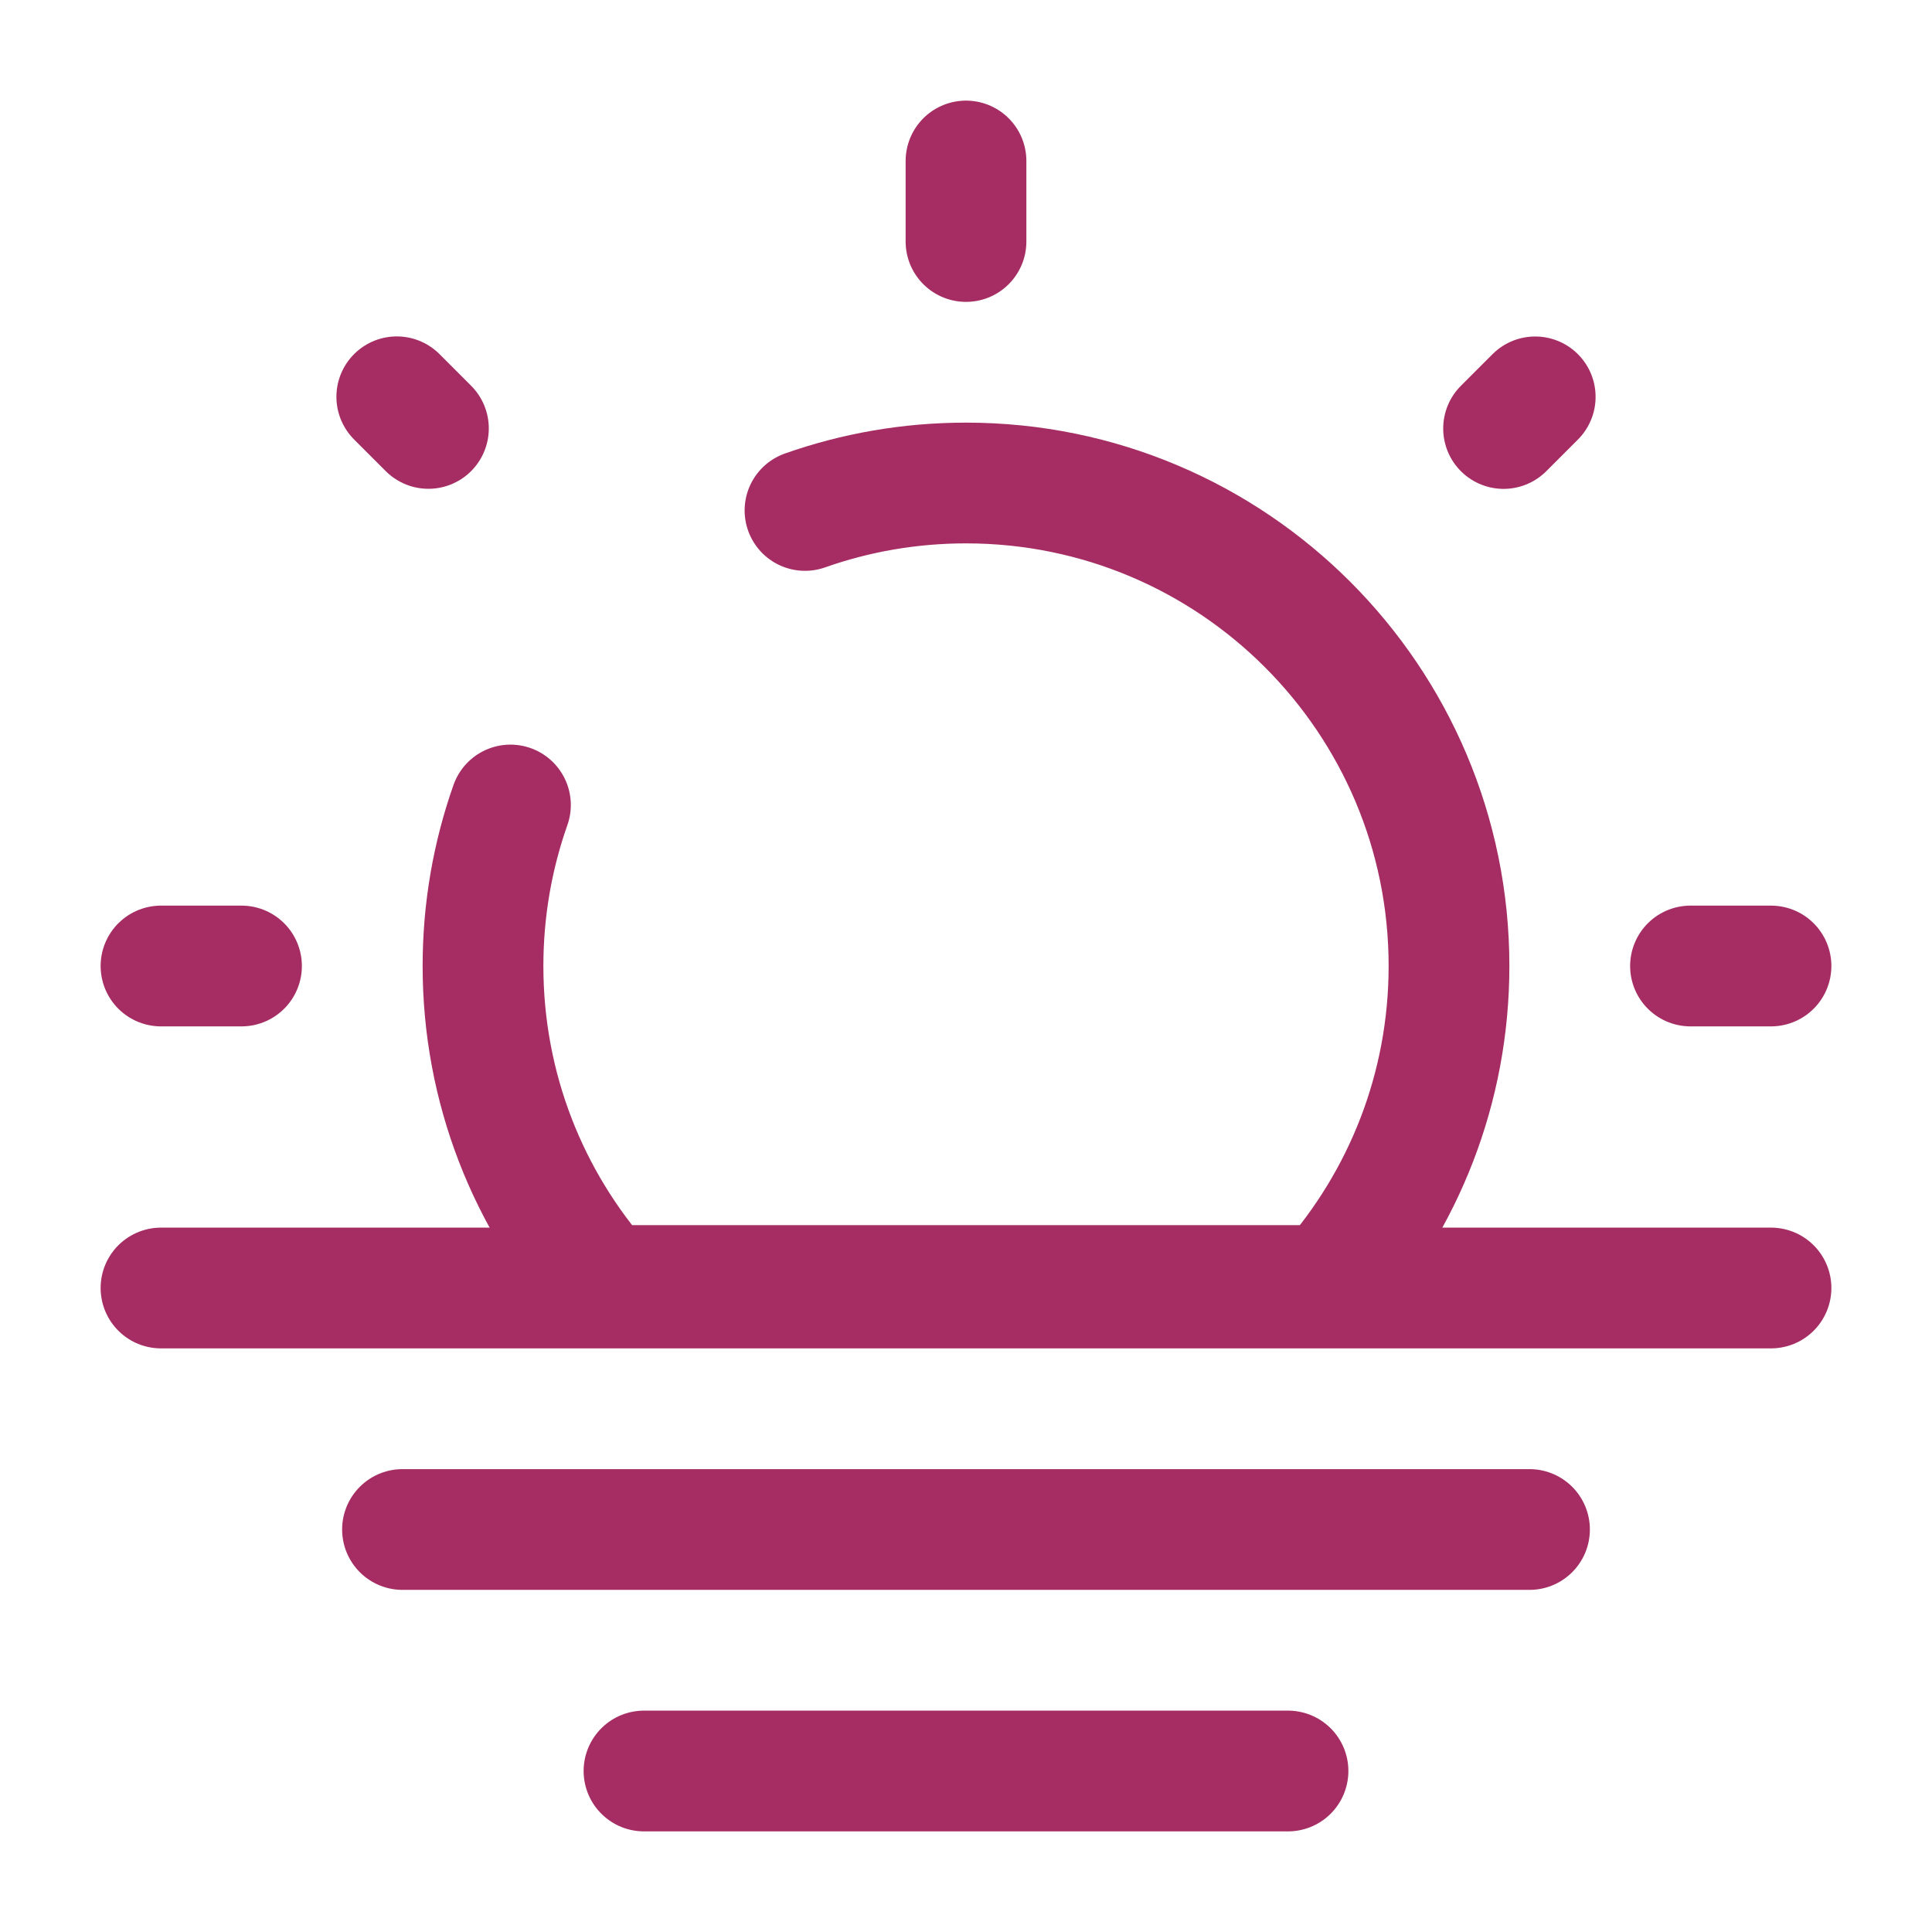
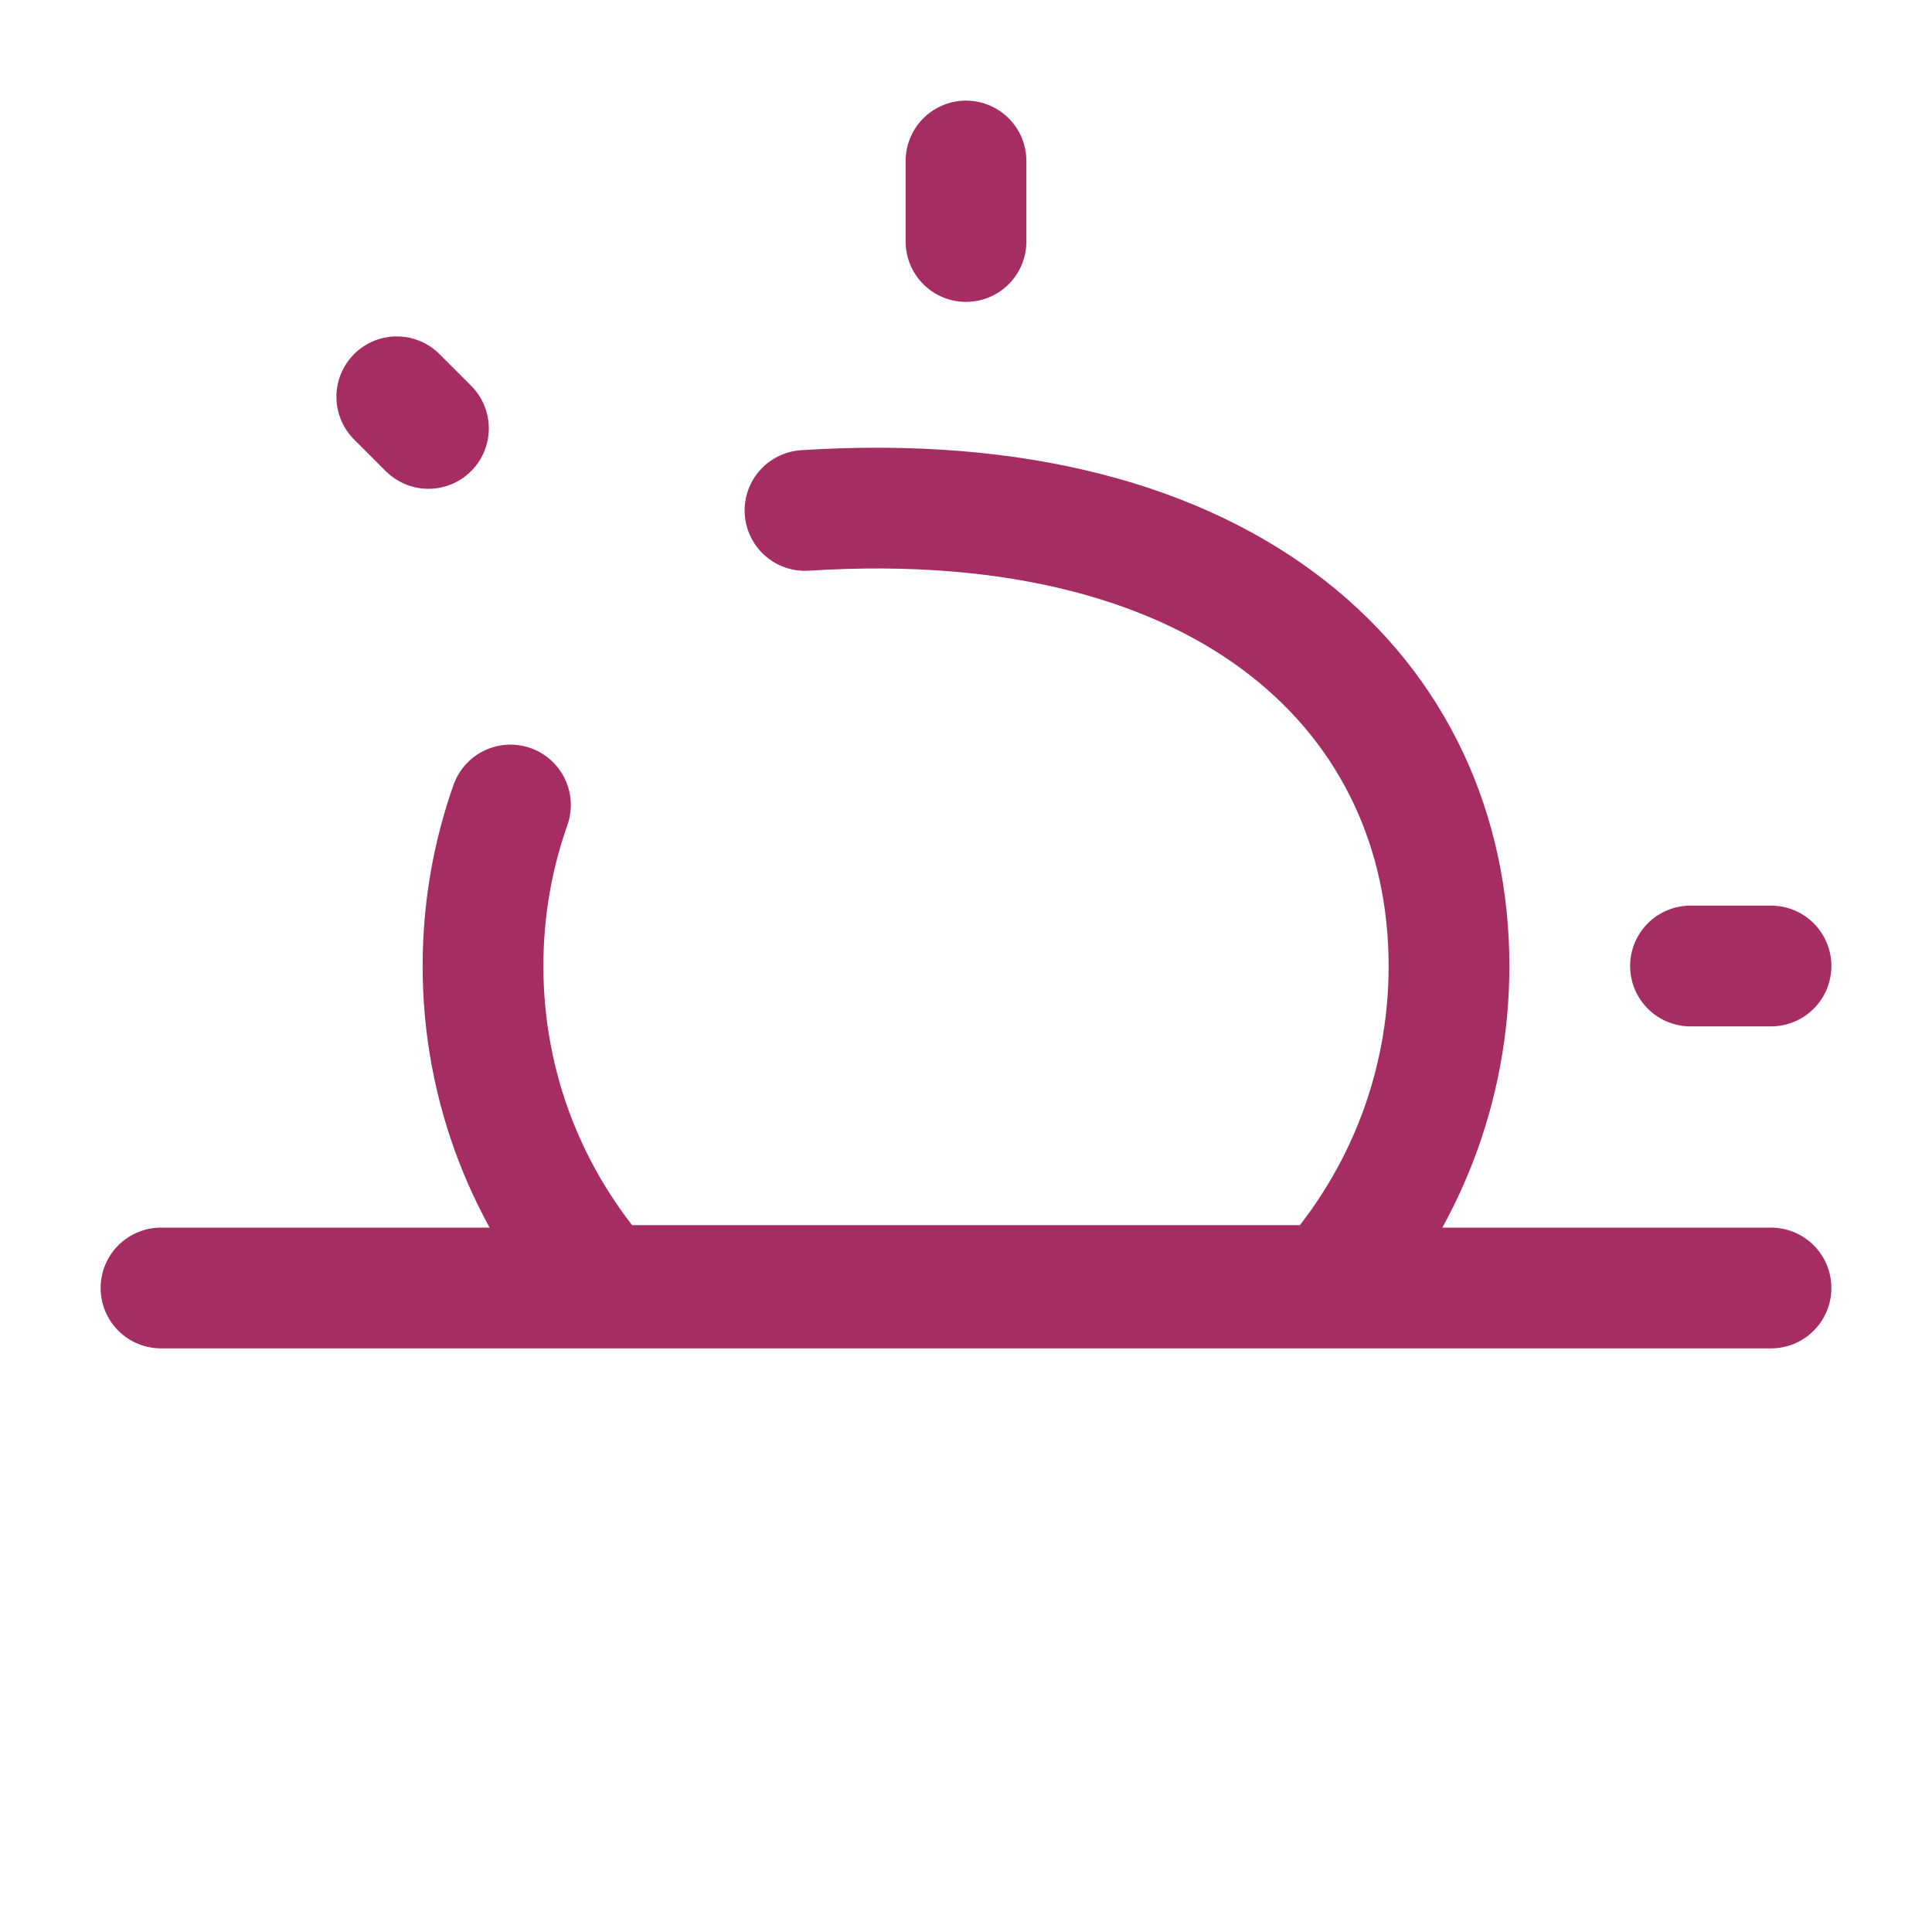
<svg xmlns="http://www.w3.org/2000/svg" width="800px" height="800px" viewBox="0 0 24 24" fill="none" stroke="#a52d63">
  <g id="SVGRepo_bgCarrier" stroke-width="0" />
  <g id="SVGRepo_tracerCarrier" stroke-linecap="round" stroke-linejoin="round" />
  <g id="SVGRepo_iconCarrier">
-     <path d="M8 22H16" stroke="#a52d63" stroke-width="1.5" stroke-linecap="round" stroke-linejoin="round" />
-     <path d="M5 19H19" stroke="#a52d63" stroke-width="1.5" stroke-linecap="round" stroke-linejoin="round" />
    <path d="M2 16H22" stroke="#a52d63" stroke-width="1.5" stroke-linecap="round" stroke-linejoin="round" />
-     <path d="M10 6.341C10.626 6.12 11.299 6 12 6C15.314 6 18 8.686 18 12C18 13.522 17.433 14.911 16.5 15.969H7.5C6.566 14.911 6 13.522 6 12C6 11.299 6.12 10.626 6.341 10" stroke="#a52d63" stroke-width="1.5" stroke-linecap="round" />
+     <path d="M10 6.341C15.314 6 18 8.686 18 12C18 13.522 17.433 14.911 16.5 15.969H7.5C6.566 14.911 6 13.522 6 12C6 11.299 6.12 10.626 6.341 10" stroke="#a52d63" stroke-width="1.5" stroke-linecap="round" />
    <path d="M12 2V3" stroke="#a52d63" stroke-width="1.5" stroke-linecap="round" />
    <path d="M22 12L21 12" stroke="#a52d63" stroke-width="1.5" stroke-linecap="round" />
-     <path d="M3 12L2 12" stroke="#a52d63" stroke-width="1.5" stroke-linecap="round" />
-     <path d="M19.071 4.93L18.678 5.323" stroke="#a52d63" stroke-width="1.5" stroke-linecap="round" />
    <path d="M5.322 5.322L4.929 4.929" stroke="#a52d63" stroke-width="1.5" stroke-linecap="round" />
  </g>
</svg>